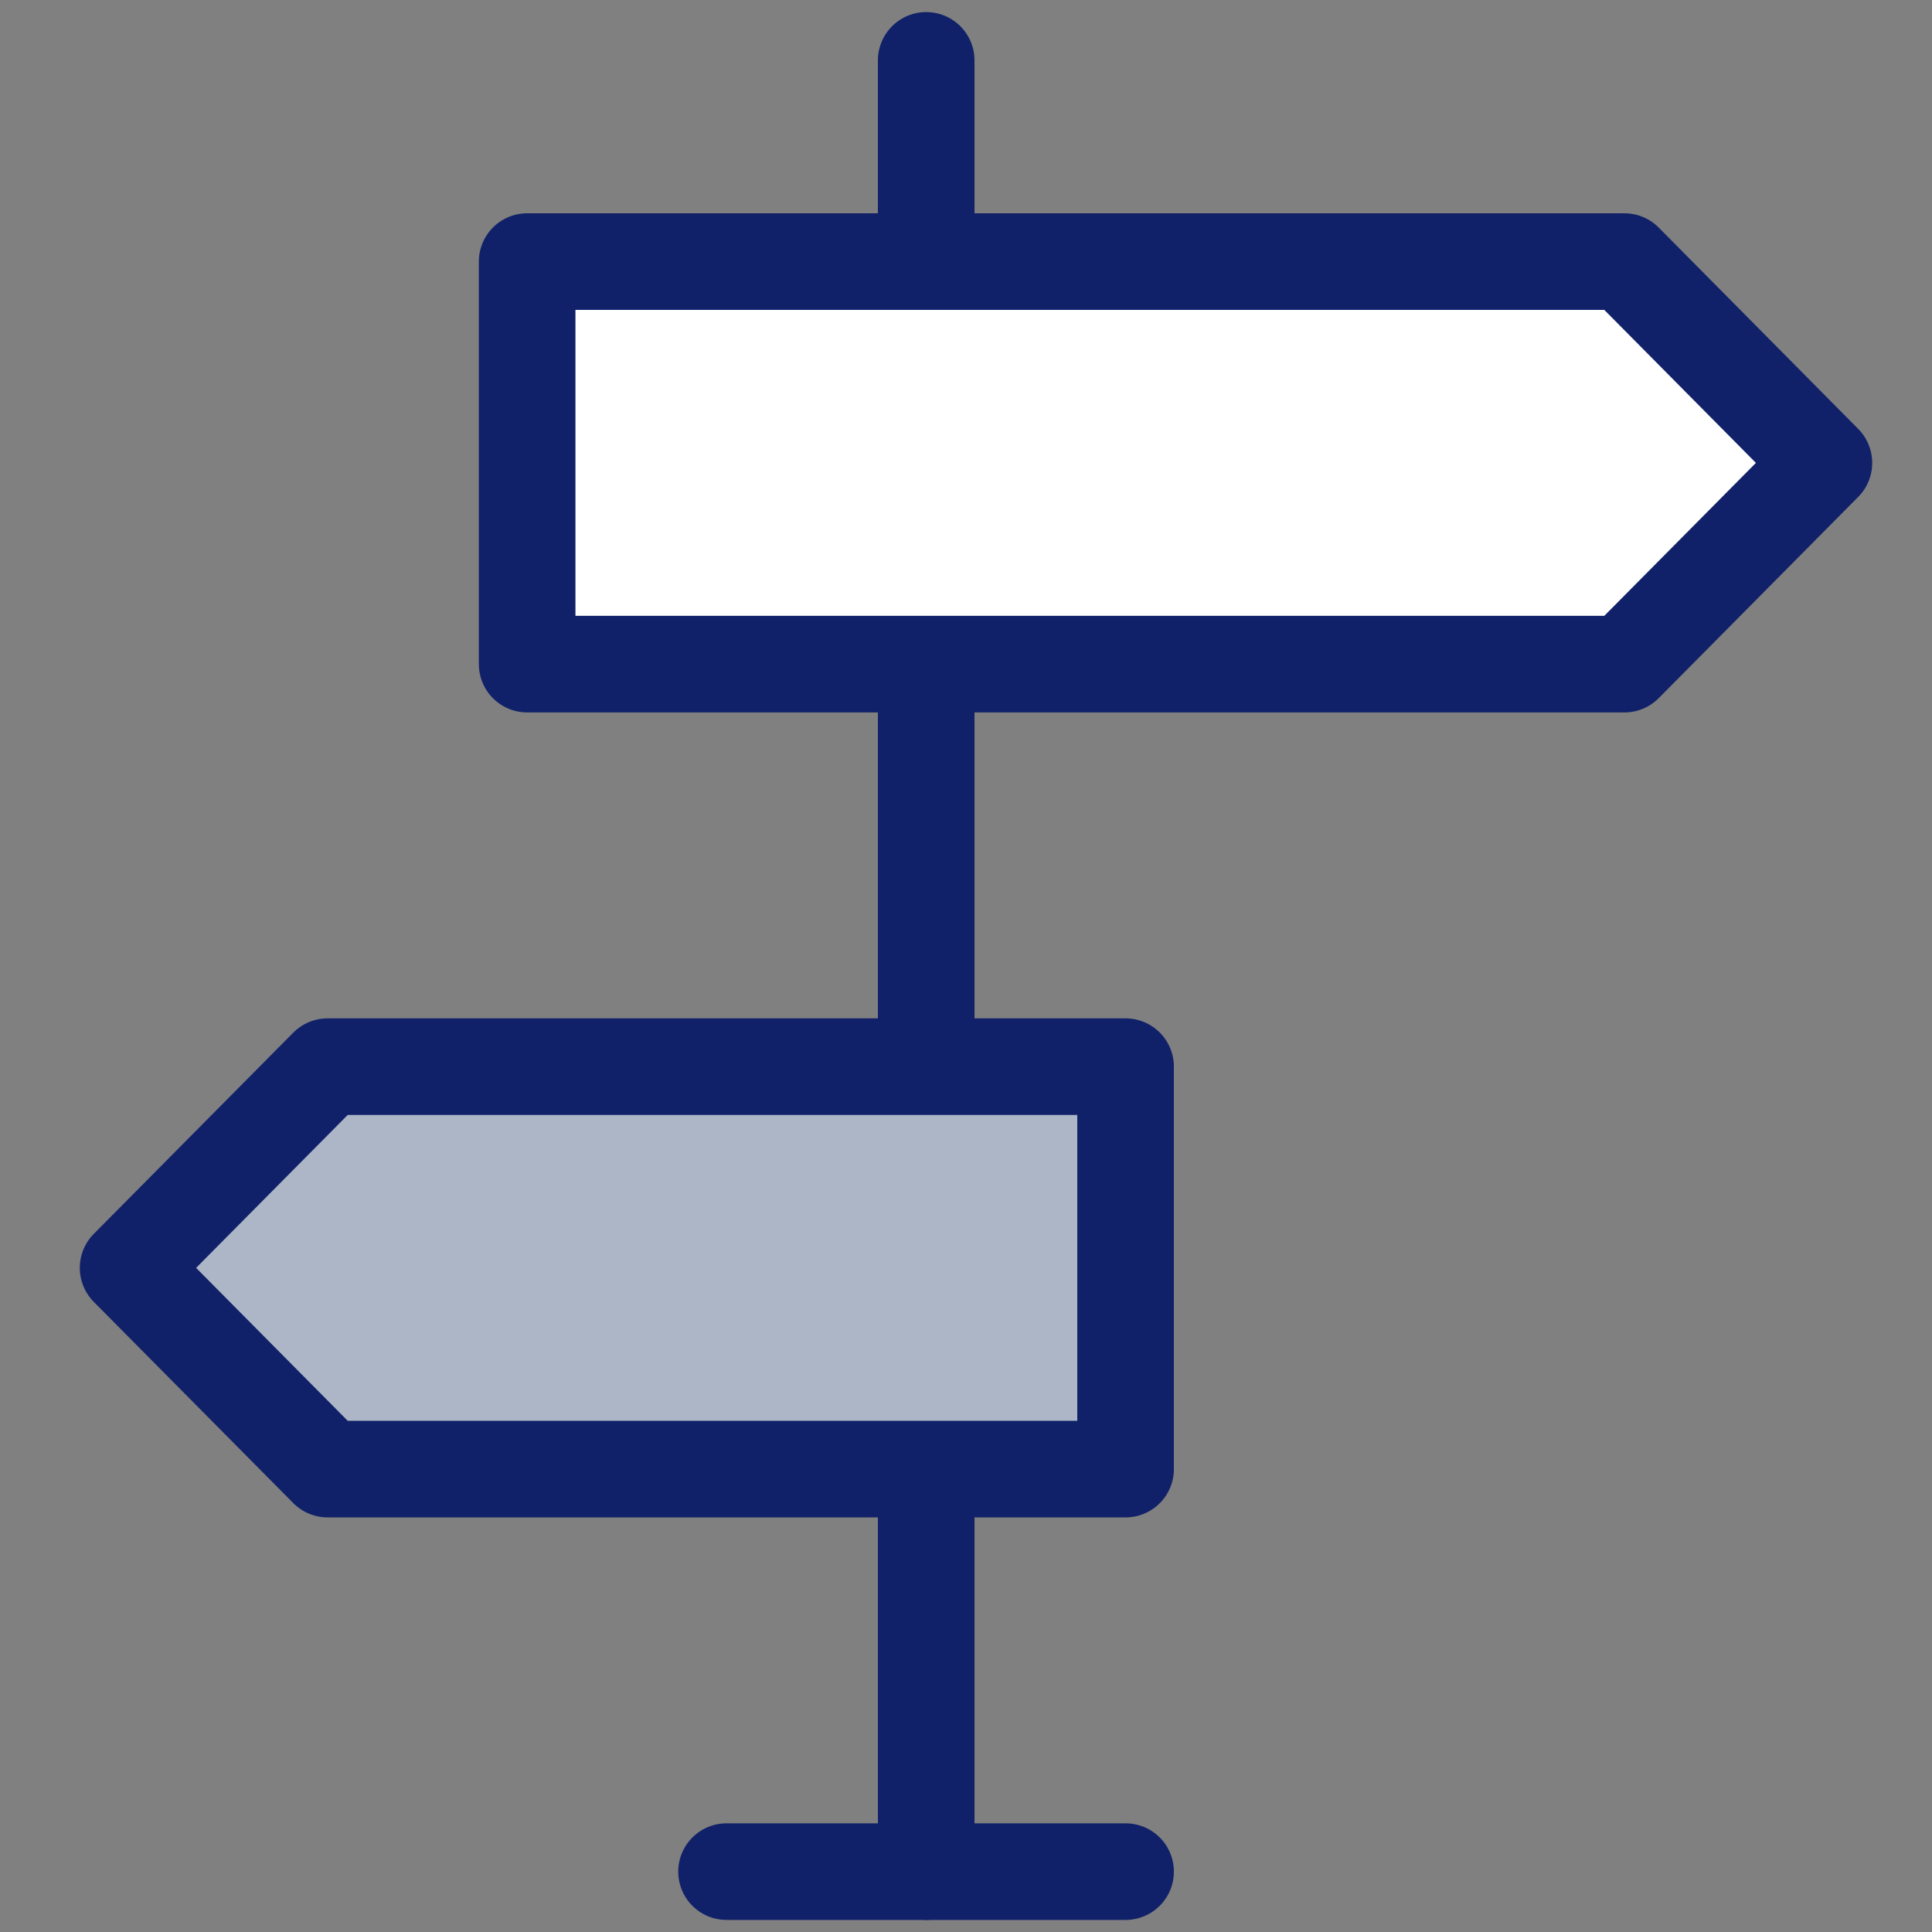
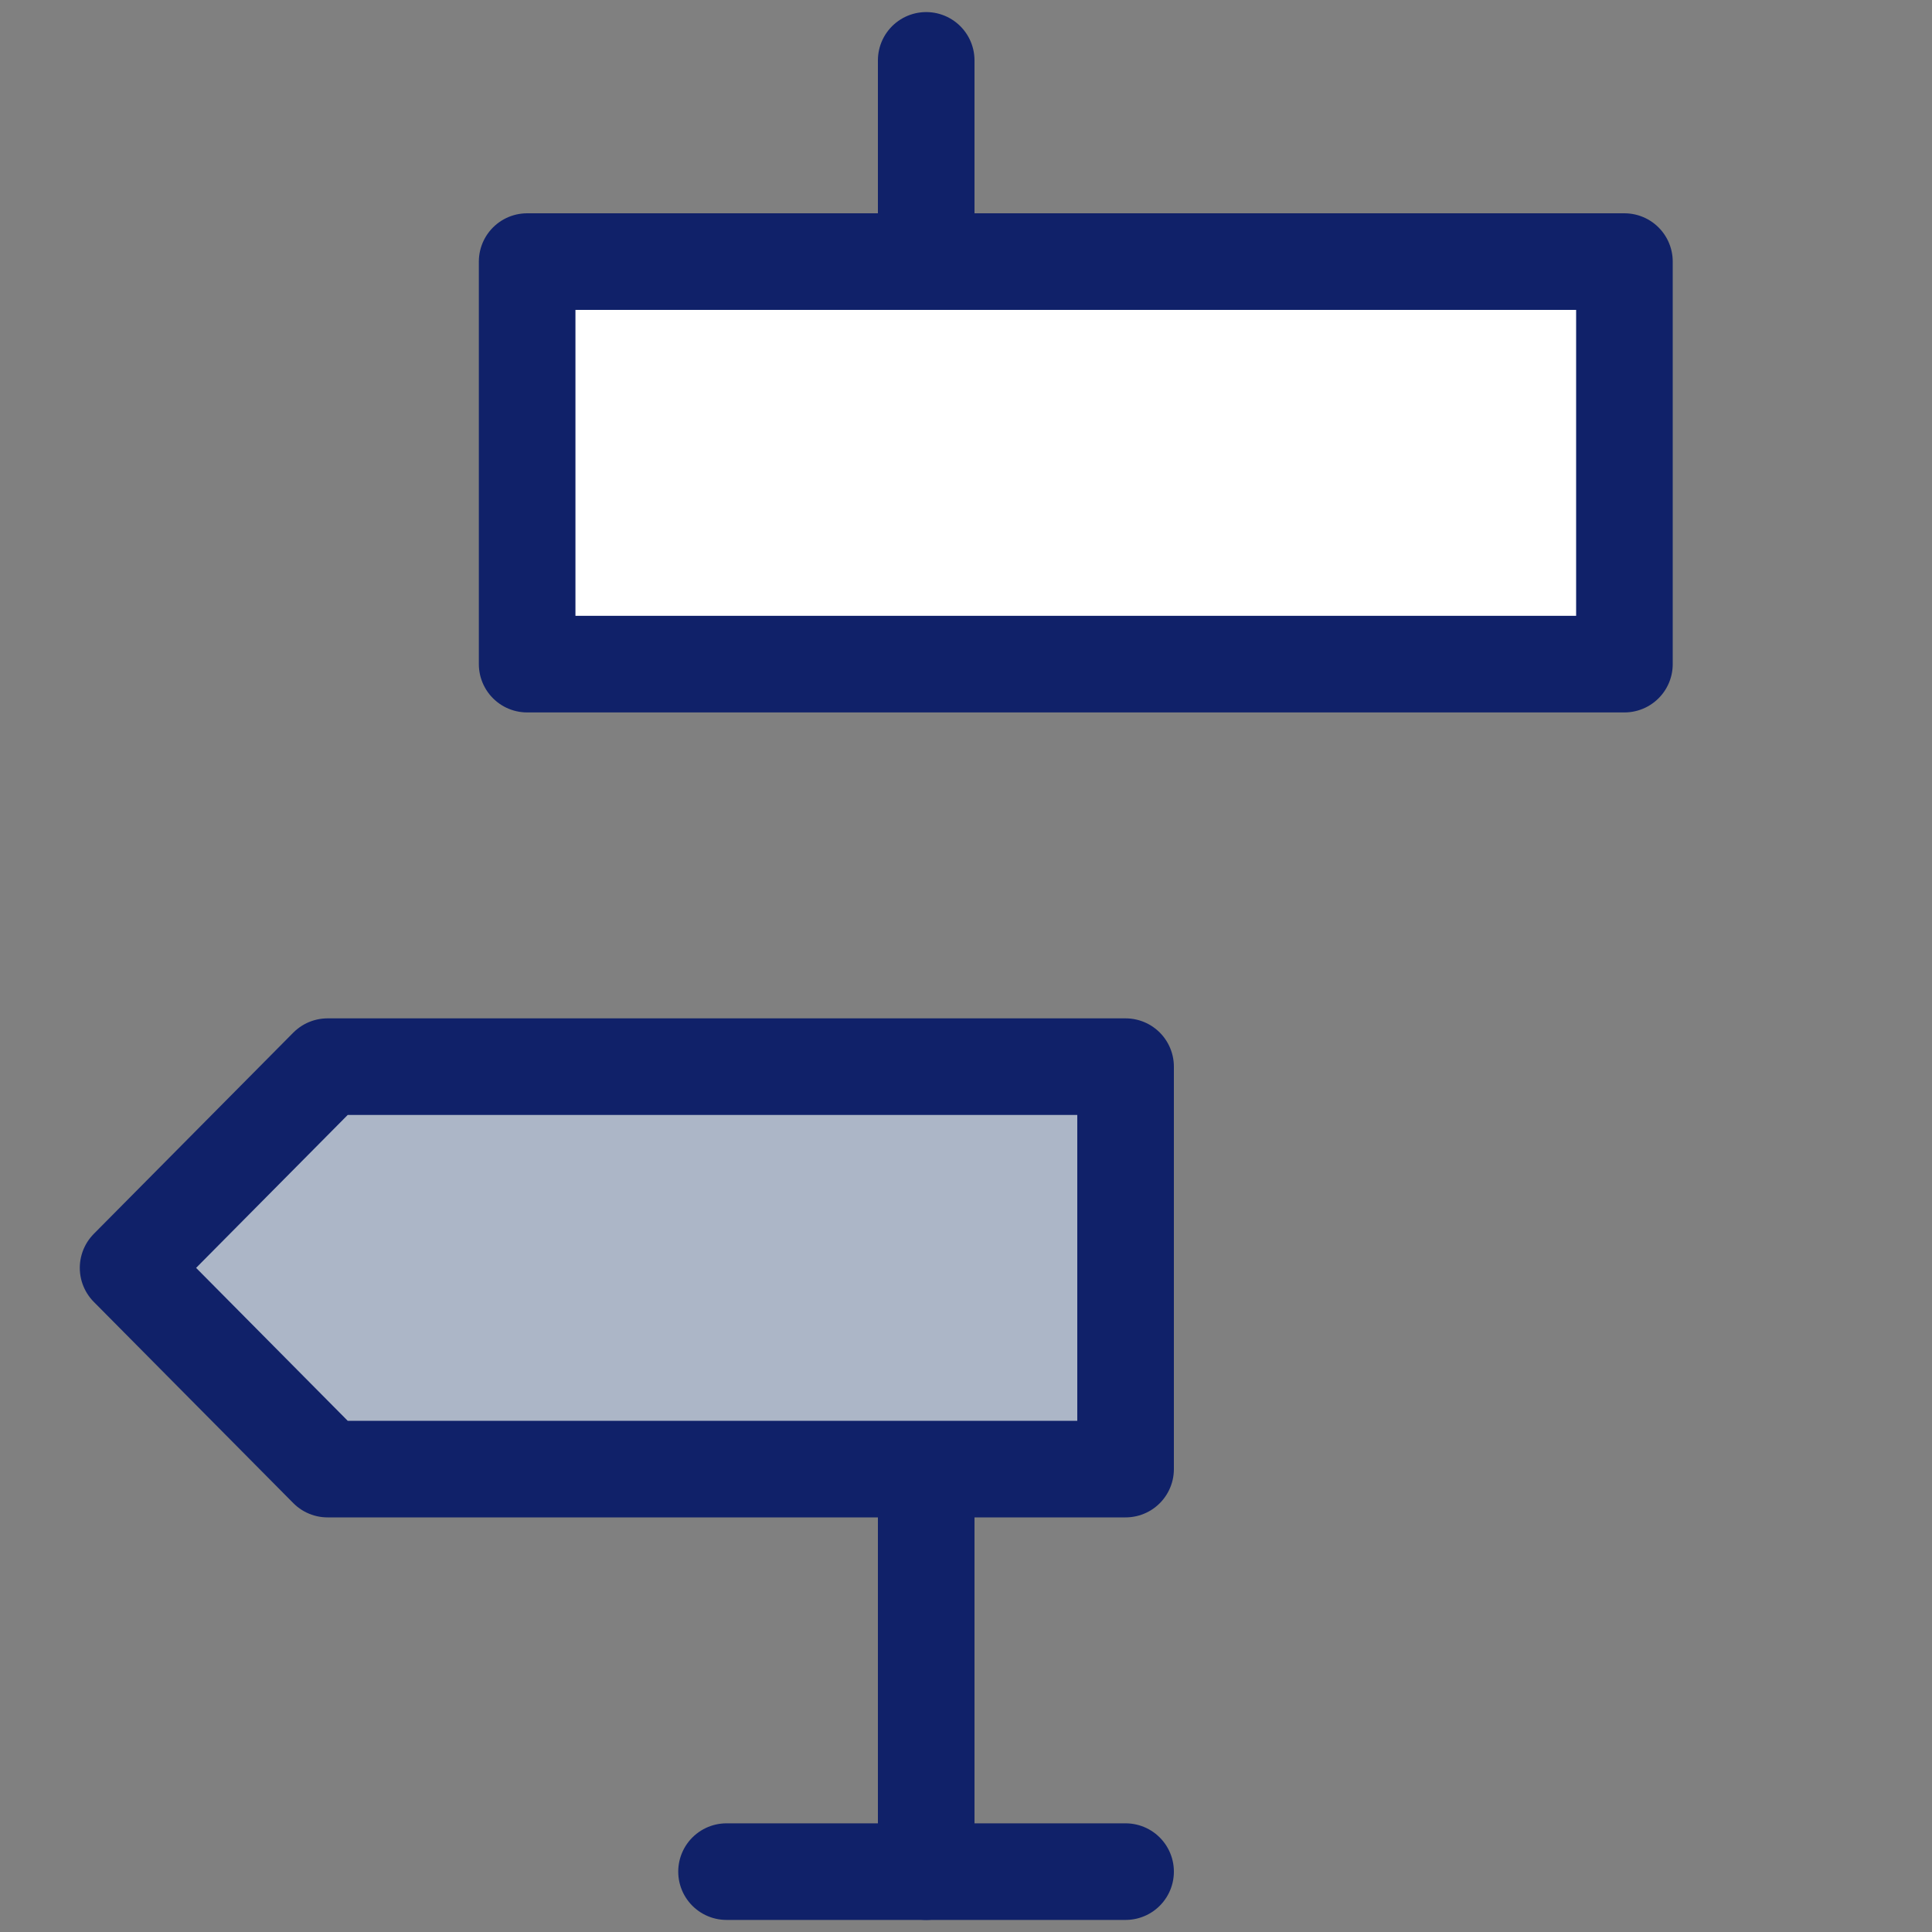
<svg xmlns="http://www.w3.org/2000/svg" width="20" height="20" viewBox="0 0 20 20" fill="none">
  <rect x="0" y="0" width="20" height="20" fill="#808080" stroke="none" />
  <g clipPath="url(#clip0_1129_23082)">
    <path d="M9.588 19.375V15.208" stroke="#102169" stroke-linecap="round" stroke-linejoin="round" />
-     <path d="M9.588 11.042V6.875" stroke="#102169" stroke-linecap="round" stroke-linejoin="round" />
    <path d="M9.588 2.708V0.625" stroke="#102169" stroke-linecap="round" stroke-linejoin="round" />
    <path d="M7.521 19.375H11.652" stroke="#102169" stroke-linecap="round" stroke-linejoin="round" />
-     <path d="M5.457 2.708V6.875H16.816L18.881 4.792L16.816 2.708H5.457Z" fill="white" stroke="#102169" stroke-linecap="round" stroke-linejoin="round" />
+     <path d="M5.457 2.708V6.875H16.816L16.816 2.708H5.457Z" fill="white" stroke="#102169" stroke-linecap="round" stroke-linejoin="round" />
    <path d="M11.652 11.042V15.208H3.391L1.326 13.125L3.391 11.042H11.652Z" fill="#ACB6C7" stroke="#102169" stroke-linecap="round" stroke-linejoin="round" />
  </g>
  <defs>
    <clipPath id="clip0_1129_23082">
      <rect width="19" height="20" fill="white" transform="translate(0.5)" />
    </clipPath>
  </defs>
</svg>